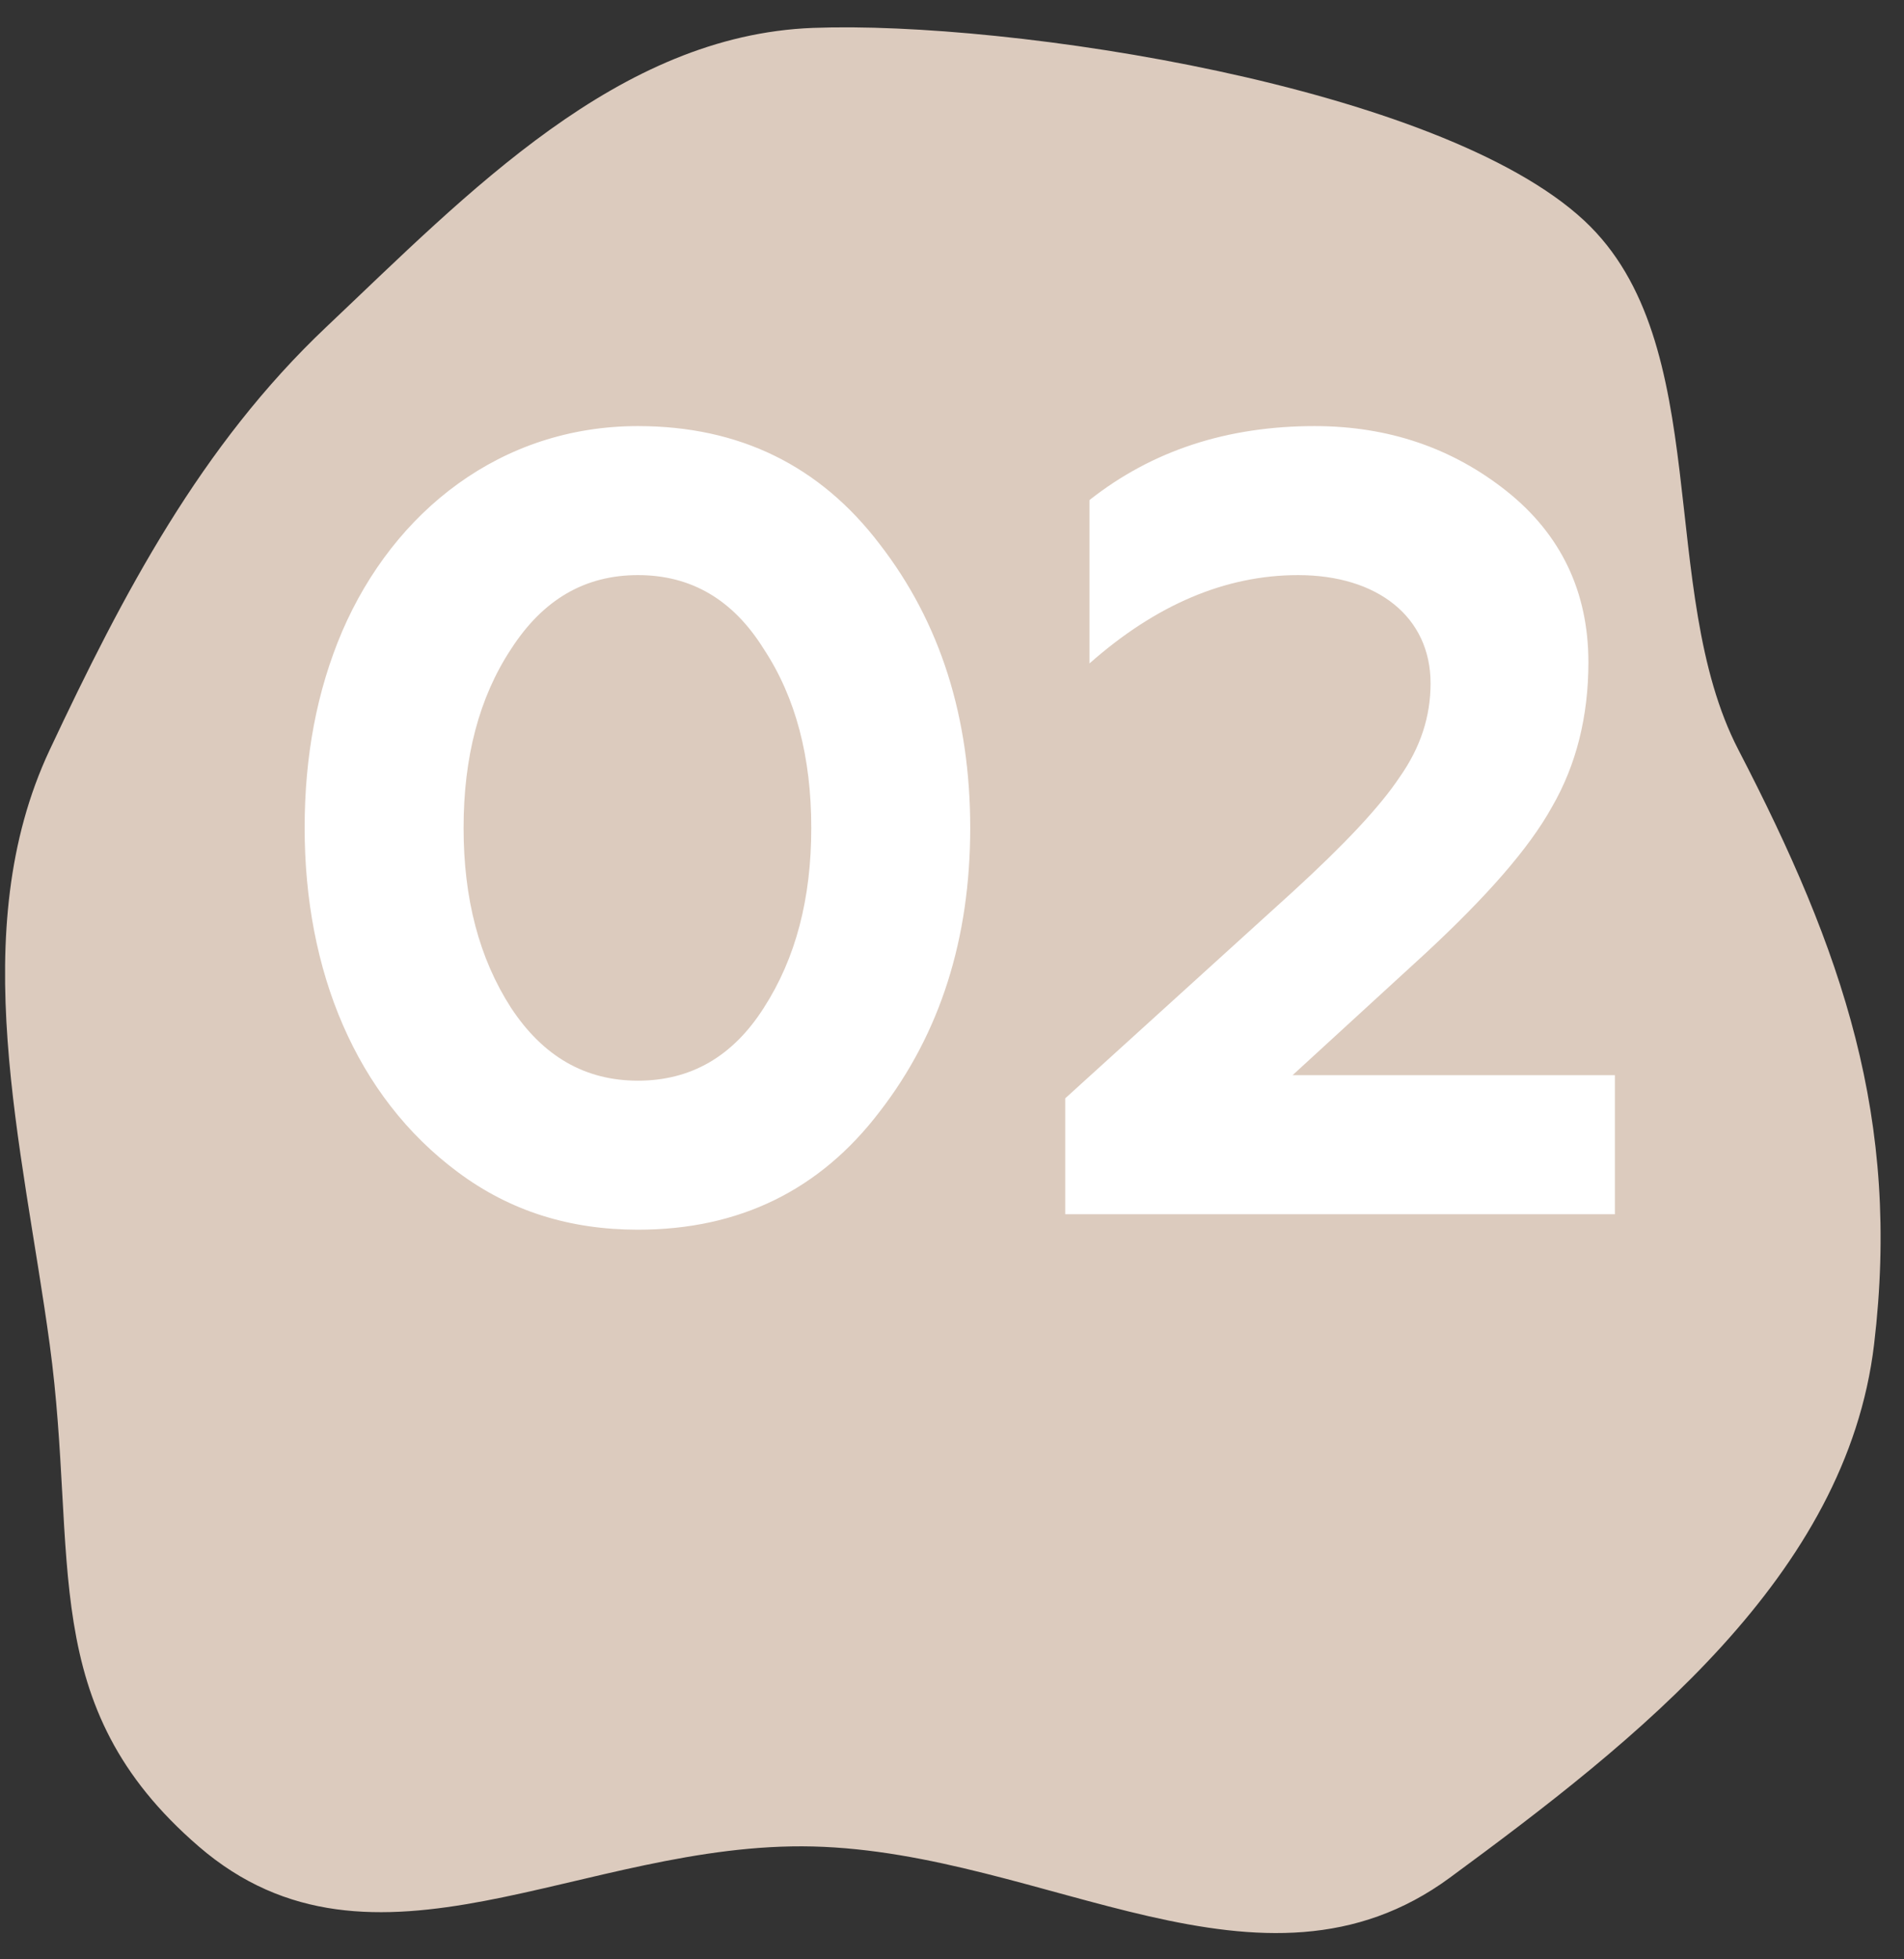
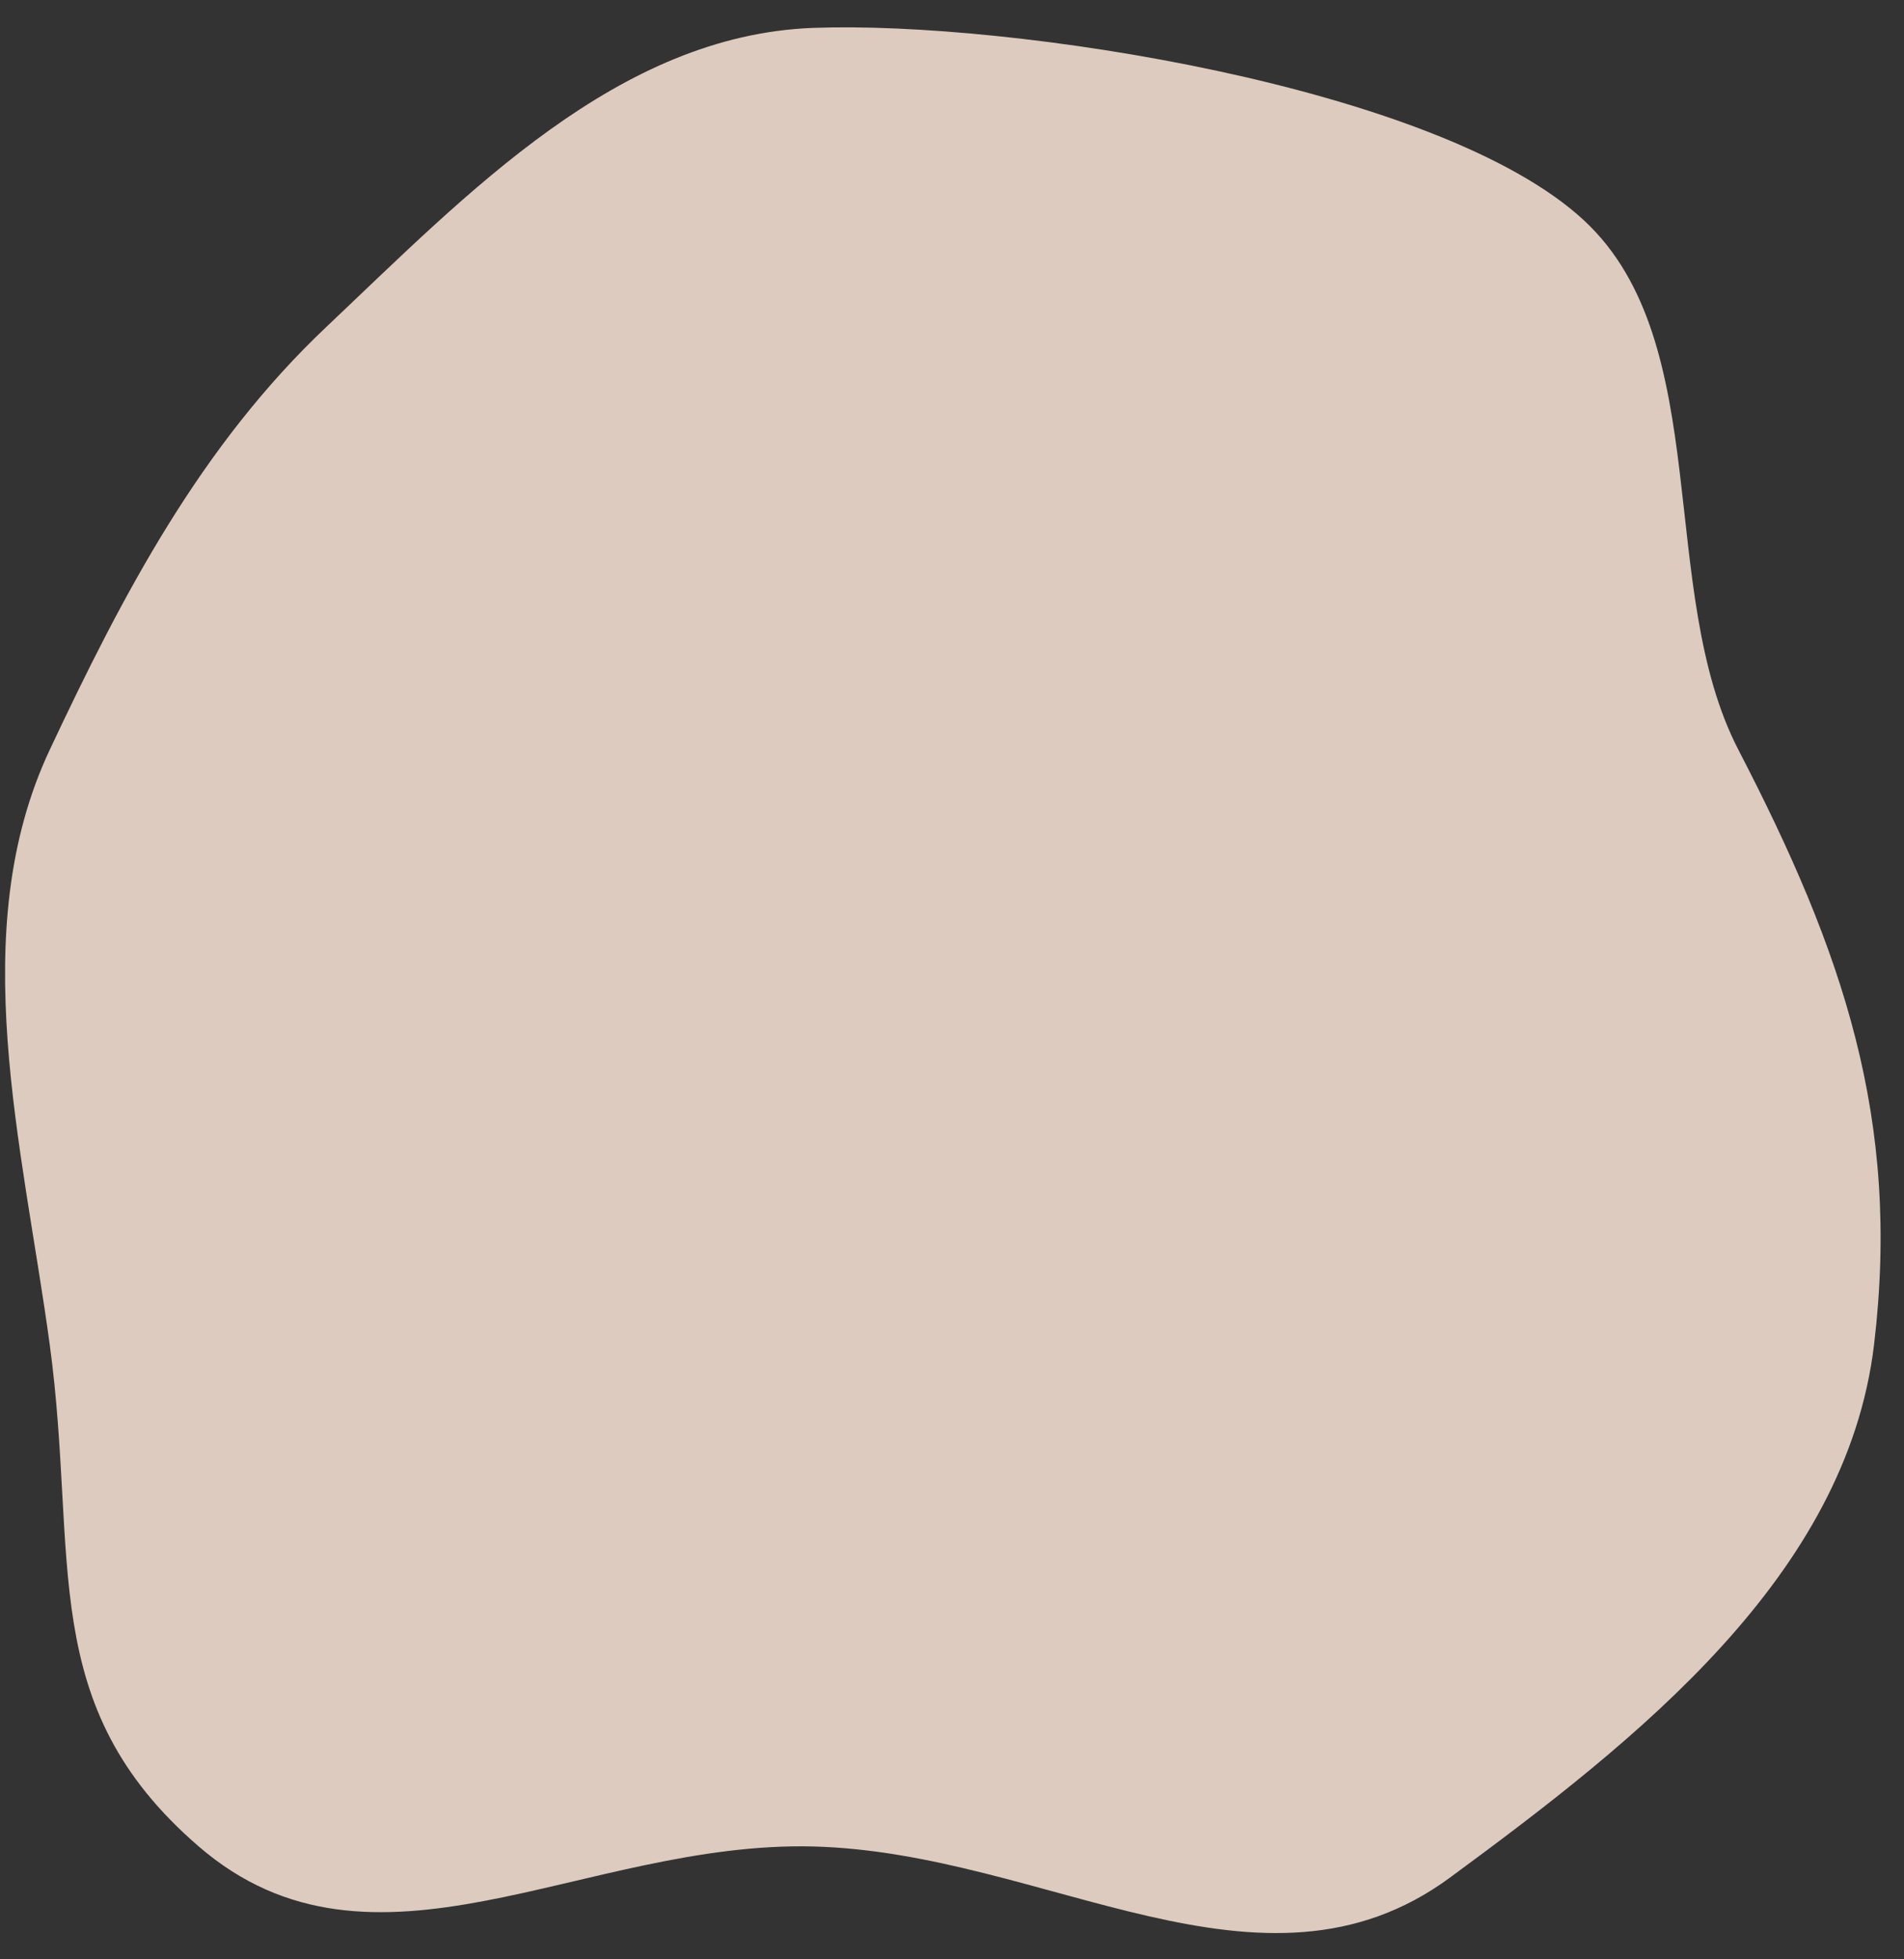
<svg xmlns="http://www.w3.org/2000/svg" width="69" height="71" viewBox="0 0 69 71" fill="none">
  <rect x="0" y="0" width="69" height="71" fill="#333333" stroke="none" />
  <path fill-rule="evenodd" clip-rule="evenodd" d="M29.463 66.91C37.916 67.121 45.724 73.054 52.543 68.04C59.335 63.044 66.918 57.102 67.916 48.715C68.888 40.551 66.782 34.468 63 27.173C60.005 21.396 62.172 12.434 57.418 8C52.193 3.127 36.594 0.742 29.463 1.011C22.401 1.277 16.969 6.982 11.828 11.845C7.283 16.142 4.464 21.507 1.801 27.173C-1.289 33.749 0.822 41.511 1.801 48.715C2.859 56.496 1.266 61.788 7.203 66.91C13.529 72.369 21.12 66.703 29.463 66.91Z" fill="#DCCBBE" />
-   <path d="M23.12 44.56C26.8 44.56 29.72 43.12 31.88 40.28C34.08 37.44 35.16 34 35.16 30C35.16 26 34.08 22.56 31.88 19.72C29.72 16.88 26.8 15.44 23.12 15.44C18.16 15.44 14.28 18.52 12.4 22.88C11.48 25.04 11.04 27.4 11.04 30C11.04 35.16 12.88 39.72 16.6 42.48C18.48 43.88 20.64 44.56 23.12 44.56ZM18.52 36.52C17.36 34.72 16.8 32.56 16.8 30C16.8 27.44 17.36 25.28 18.52 23.52C19.68 21.72 21.2 20.84 23.12 20.84C25.04 20.84 26.56 21.72 27.68 23.52C28.84 25.28 29.4 27.44 29.4 30C29.4 32.56 28.84 34.72 27.68 36.52C26.56 38.28 25.04 39.16 23.12 39.16C21.2 39.16 19.68 38.28 18.52 36.52ZM58.523 44V38.96H46.843L51.643 34.56C53.843 32.52 55.403 30.76 56.243 29.24C57.123 27.72 57.563 25.96 57.563 24C57.563 21.44 56.563 19.36 54.603 17.8C52.643 16.24 50.323 15.44 47.643 15.44C44.483 15.44 41.763 16.32 39.483 18.12V24.04C41.883 21.92 44.403 20.84 47.043 20.84C49.923 20.84 51.843 22.36 51.843 24.76C51.843 25.96 51.483 27.08 50.723 28.16C50.003 29.24 48.723 30.6 46.843 32.32L38.603 39.8V44H58.523Z" fill="white" />
</svg>